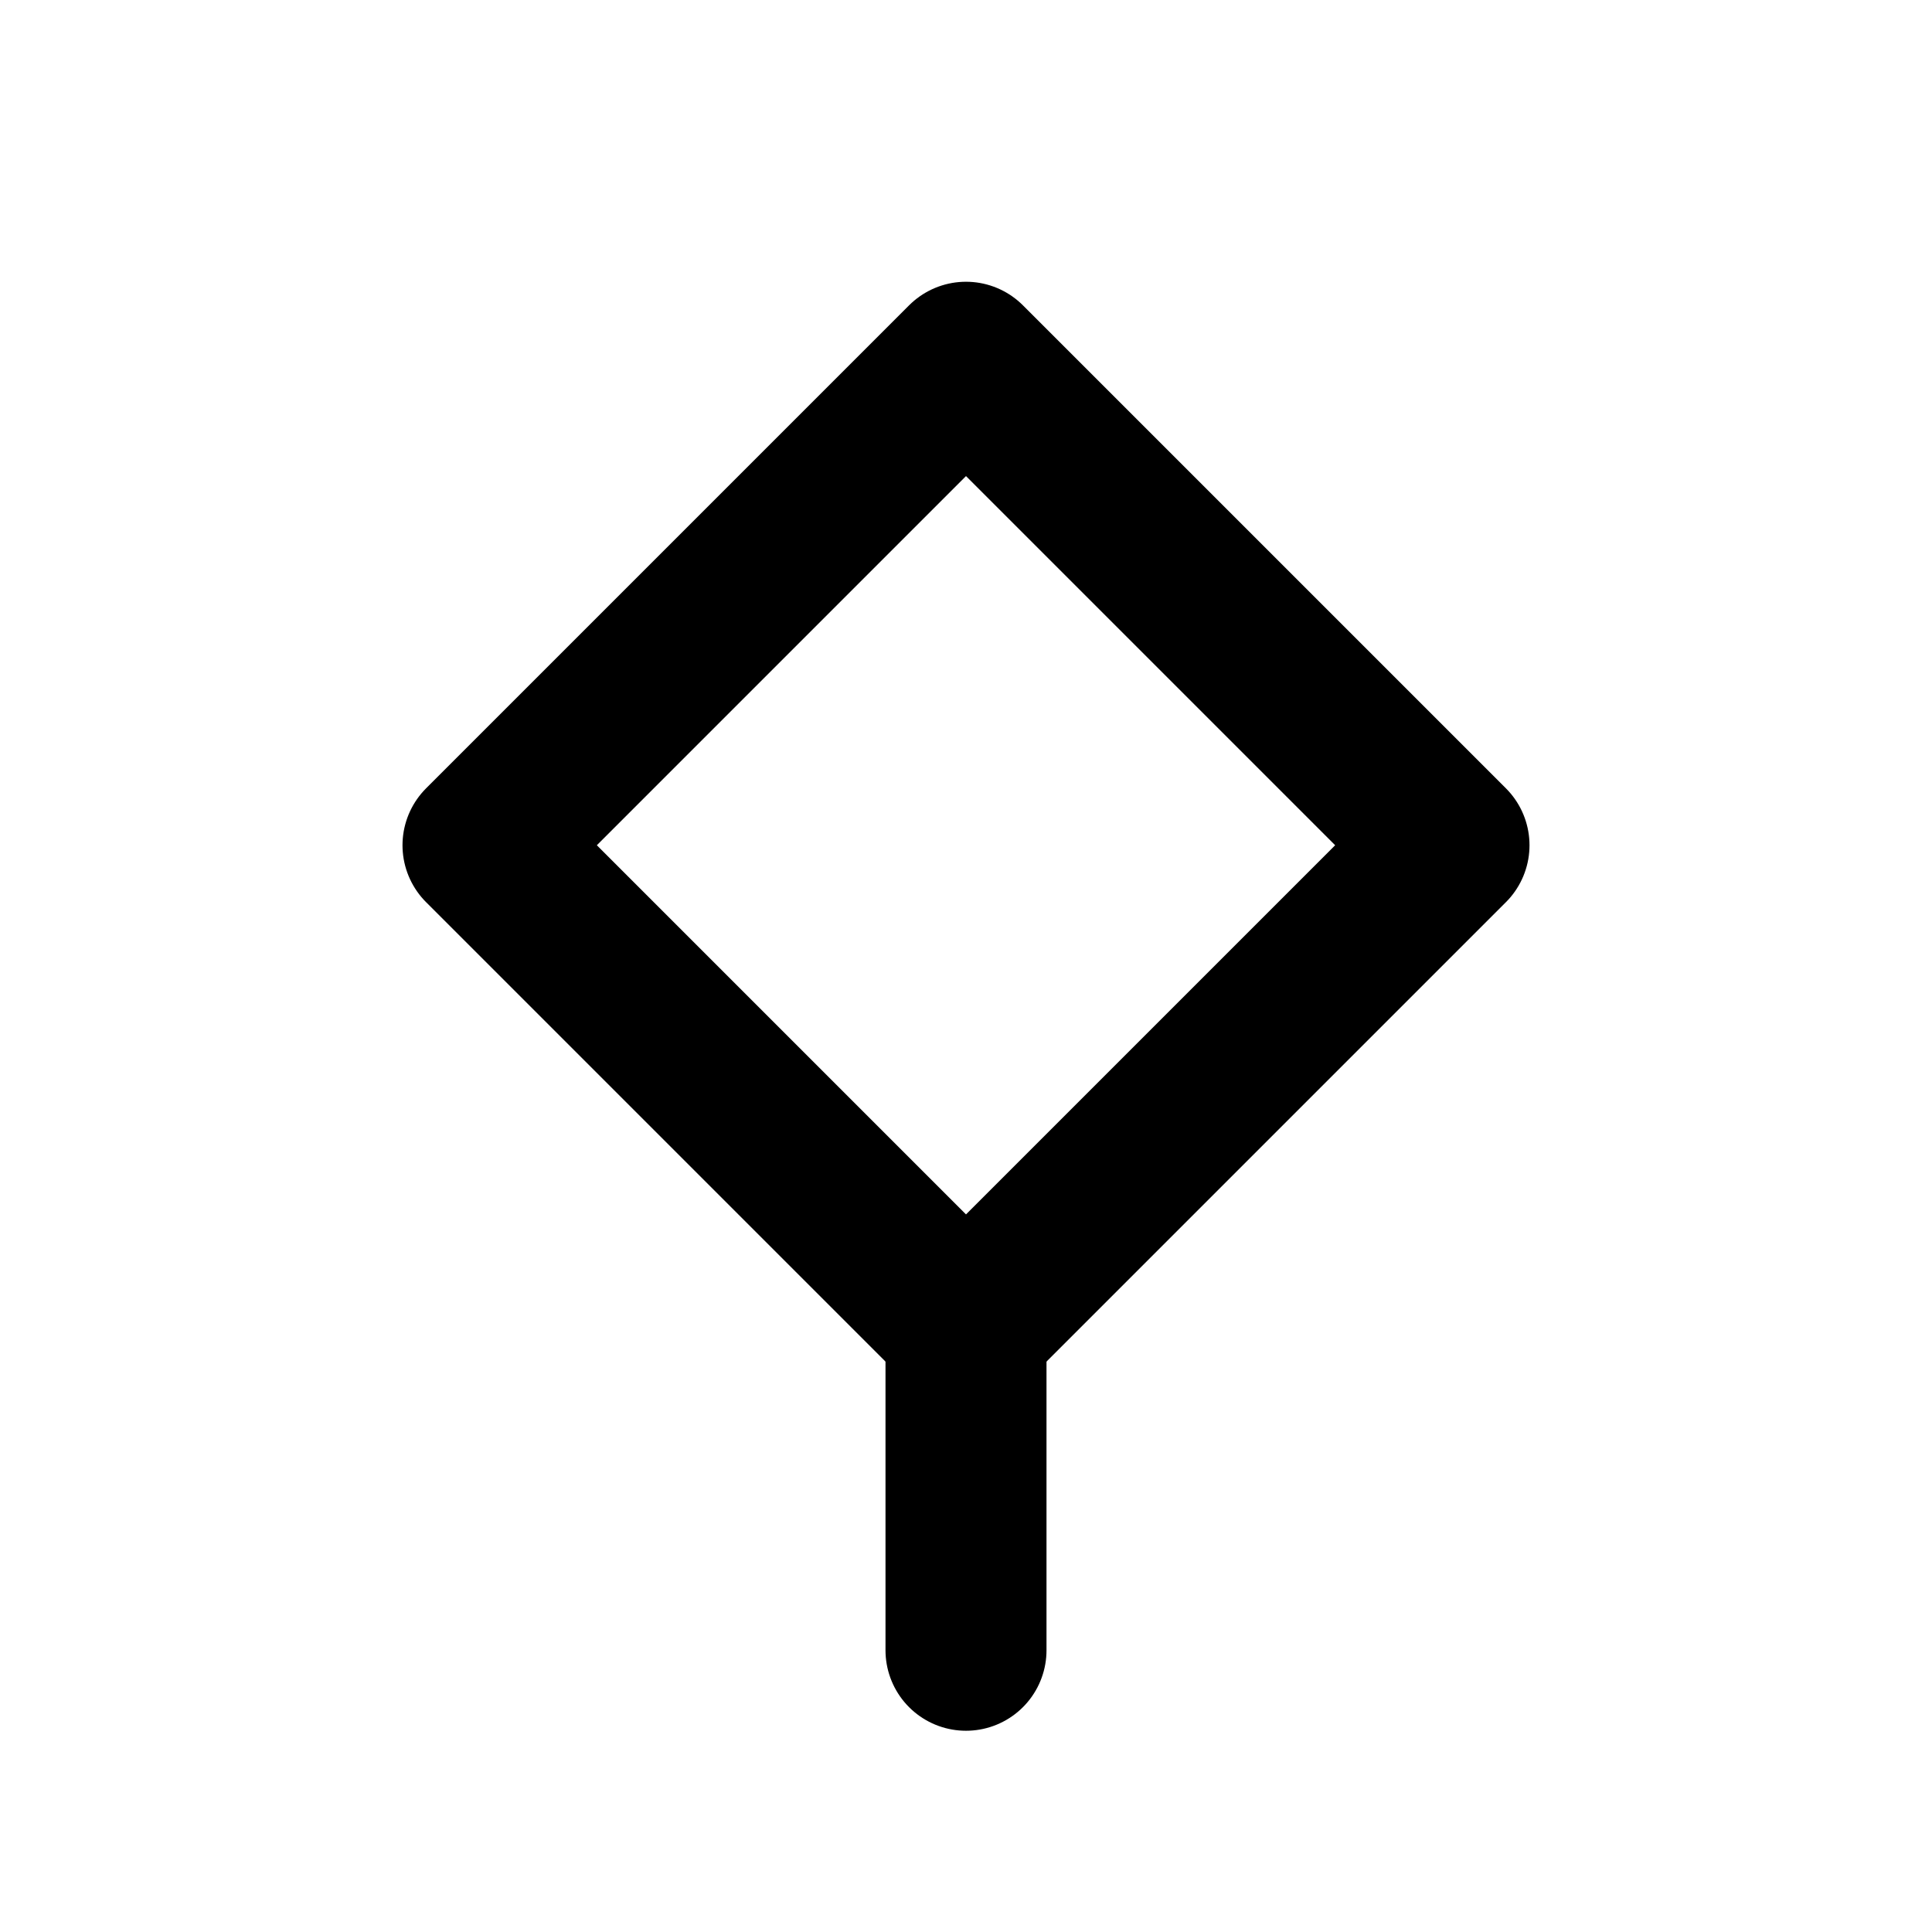
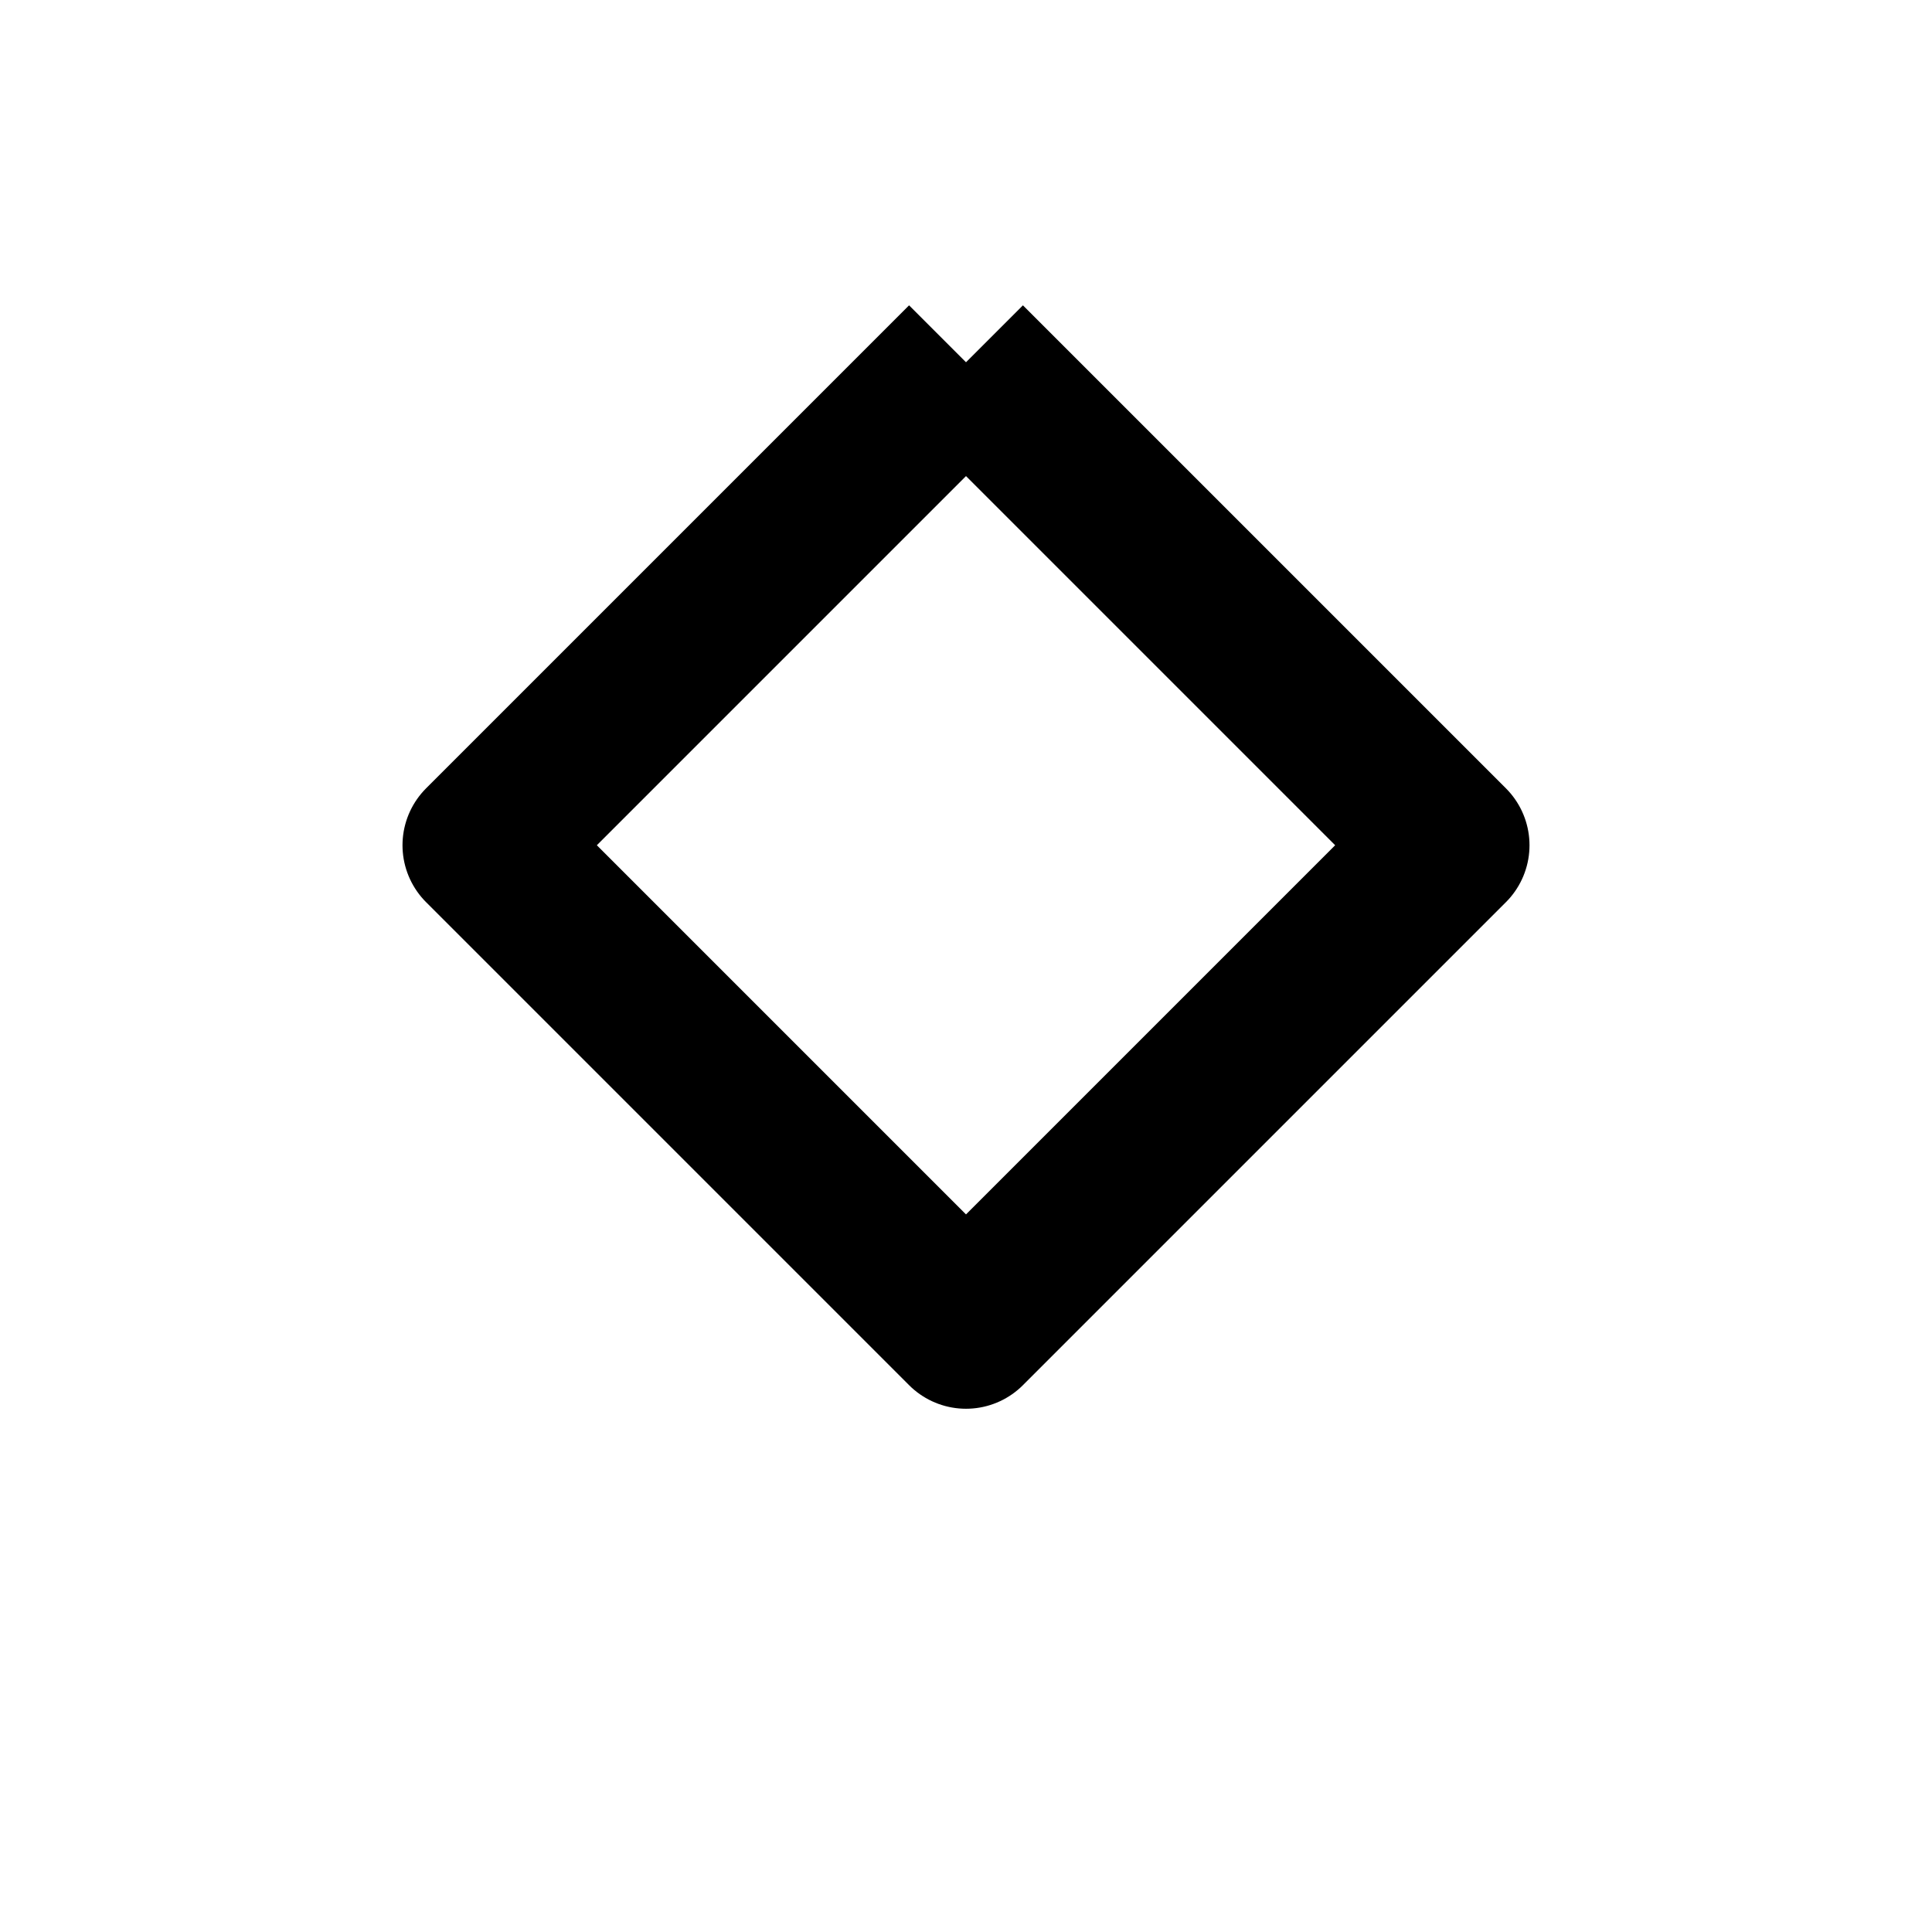
<svg xmlns="http://www.w3.org/2000/svg" aria-hidden="true" height="24" width="24" viewBox="0 0 24 24">
-   <path stroke-linejoin="round" stroke-width="2" stroke="currentColor" fill="none" d="M12 4.5l6 6-6 6-6-6 6-6z" />
-   <path stroke-linecap="round" stroke-width="2" stroke="currentColor" fill="none" d="M12 16.5v4" />
+   <path stroke-linejoin="round" stroke-width="2" stroke="currentColor" fill="none" d="M12 4.5l6 6-6 6-6-6 6-6" />
</svg>